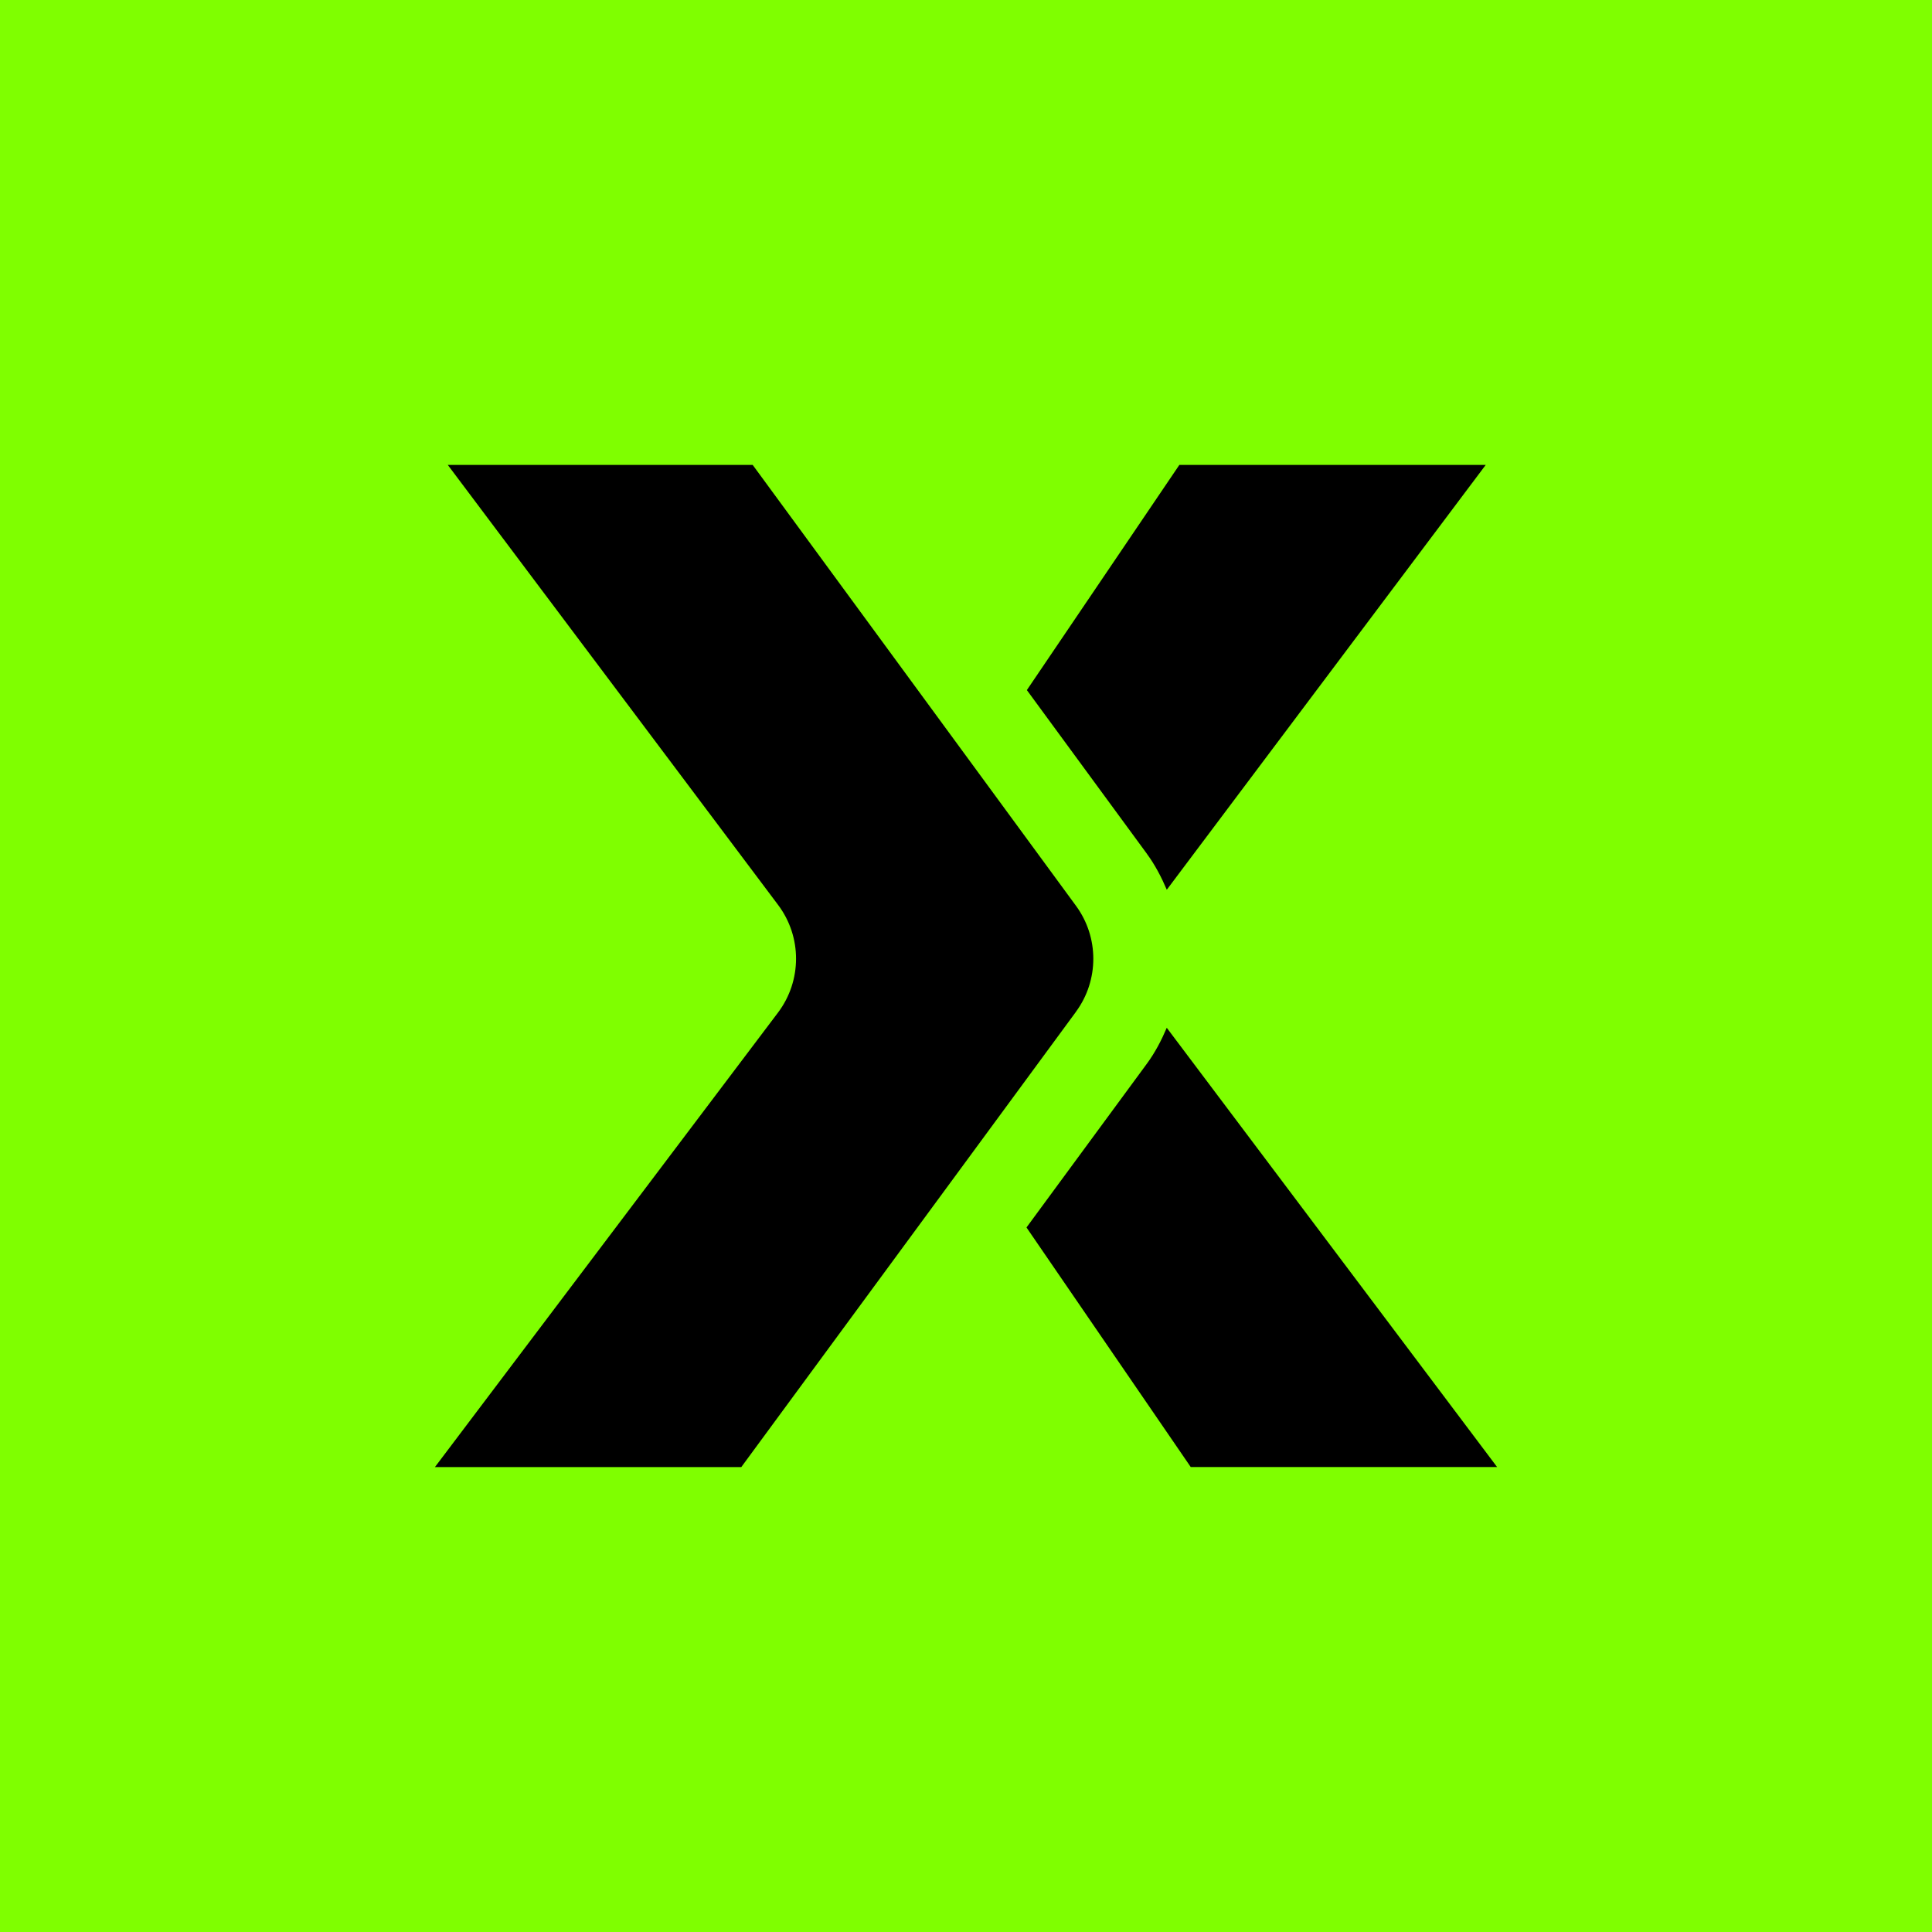
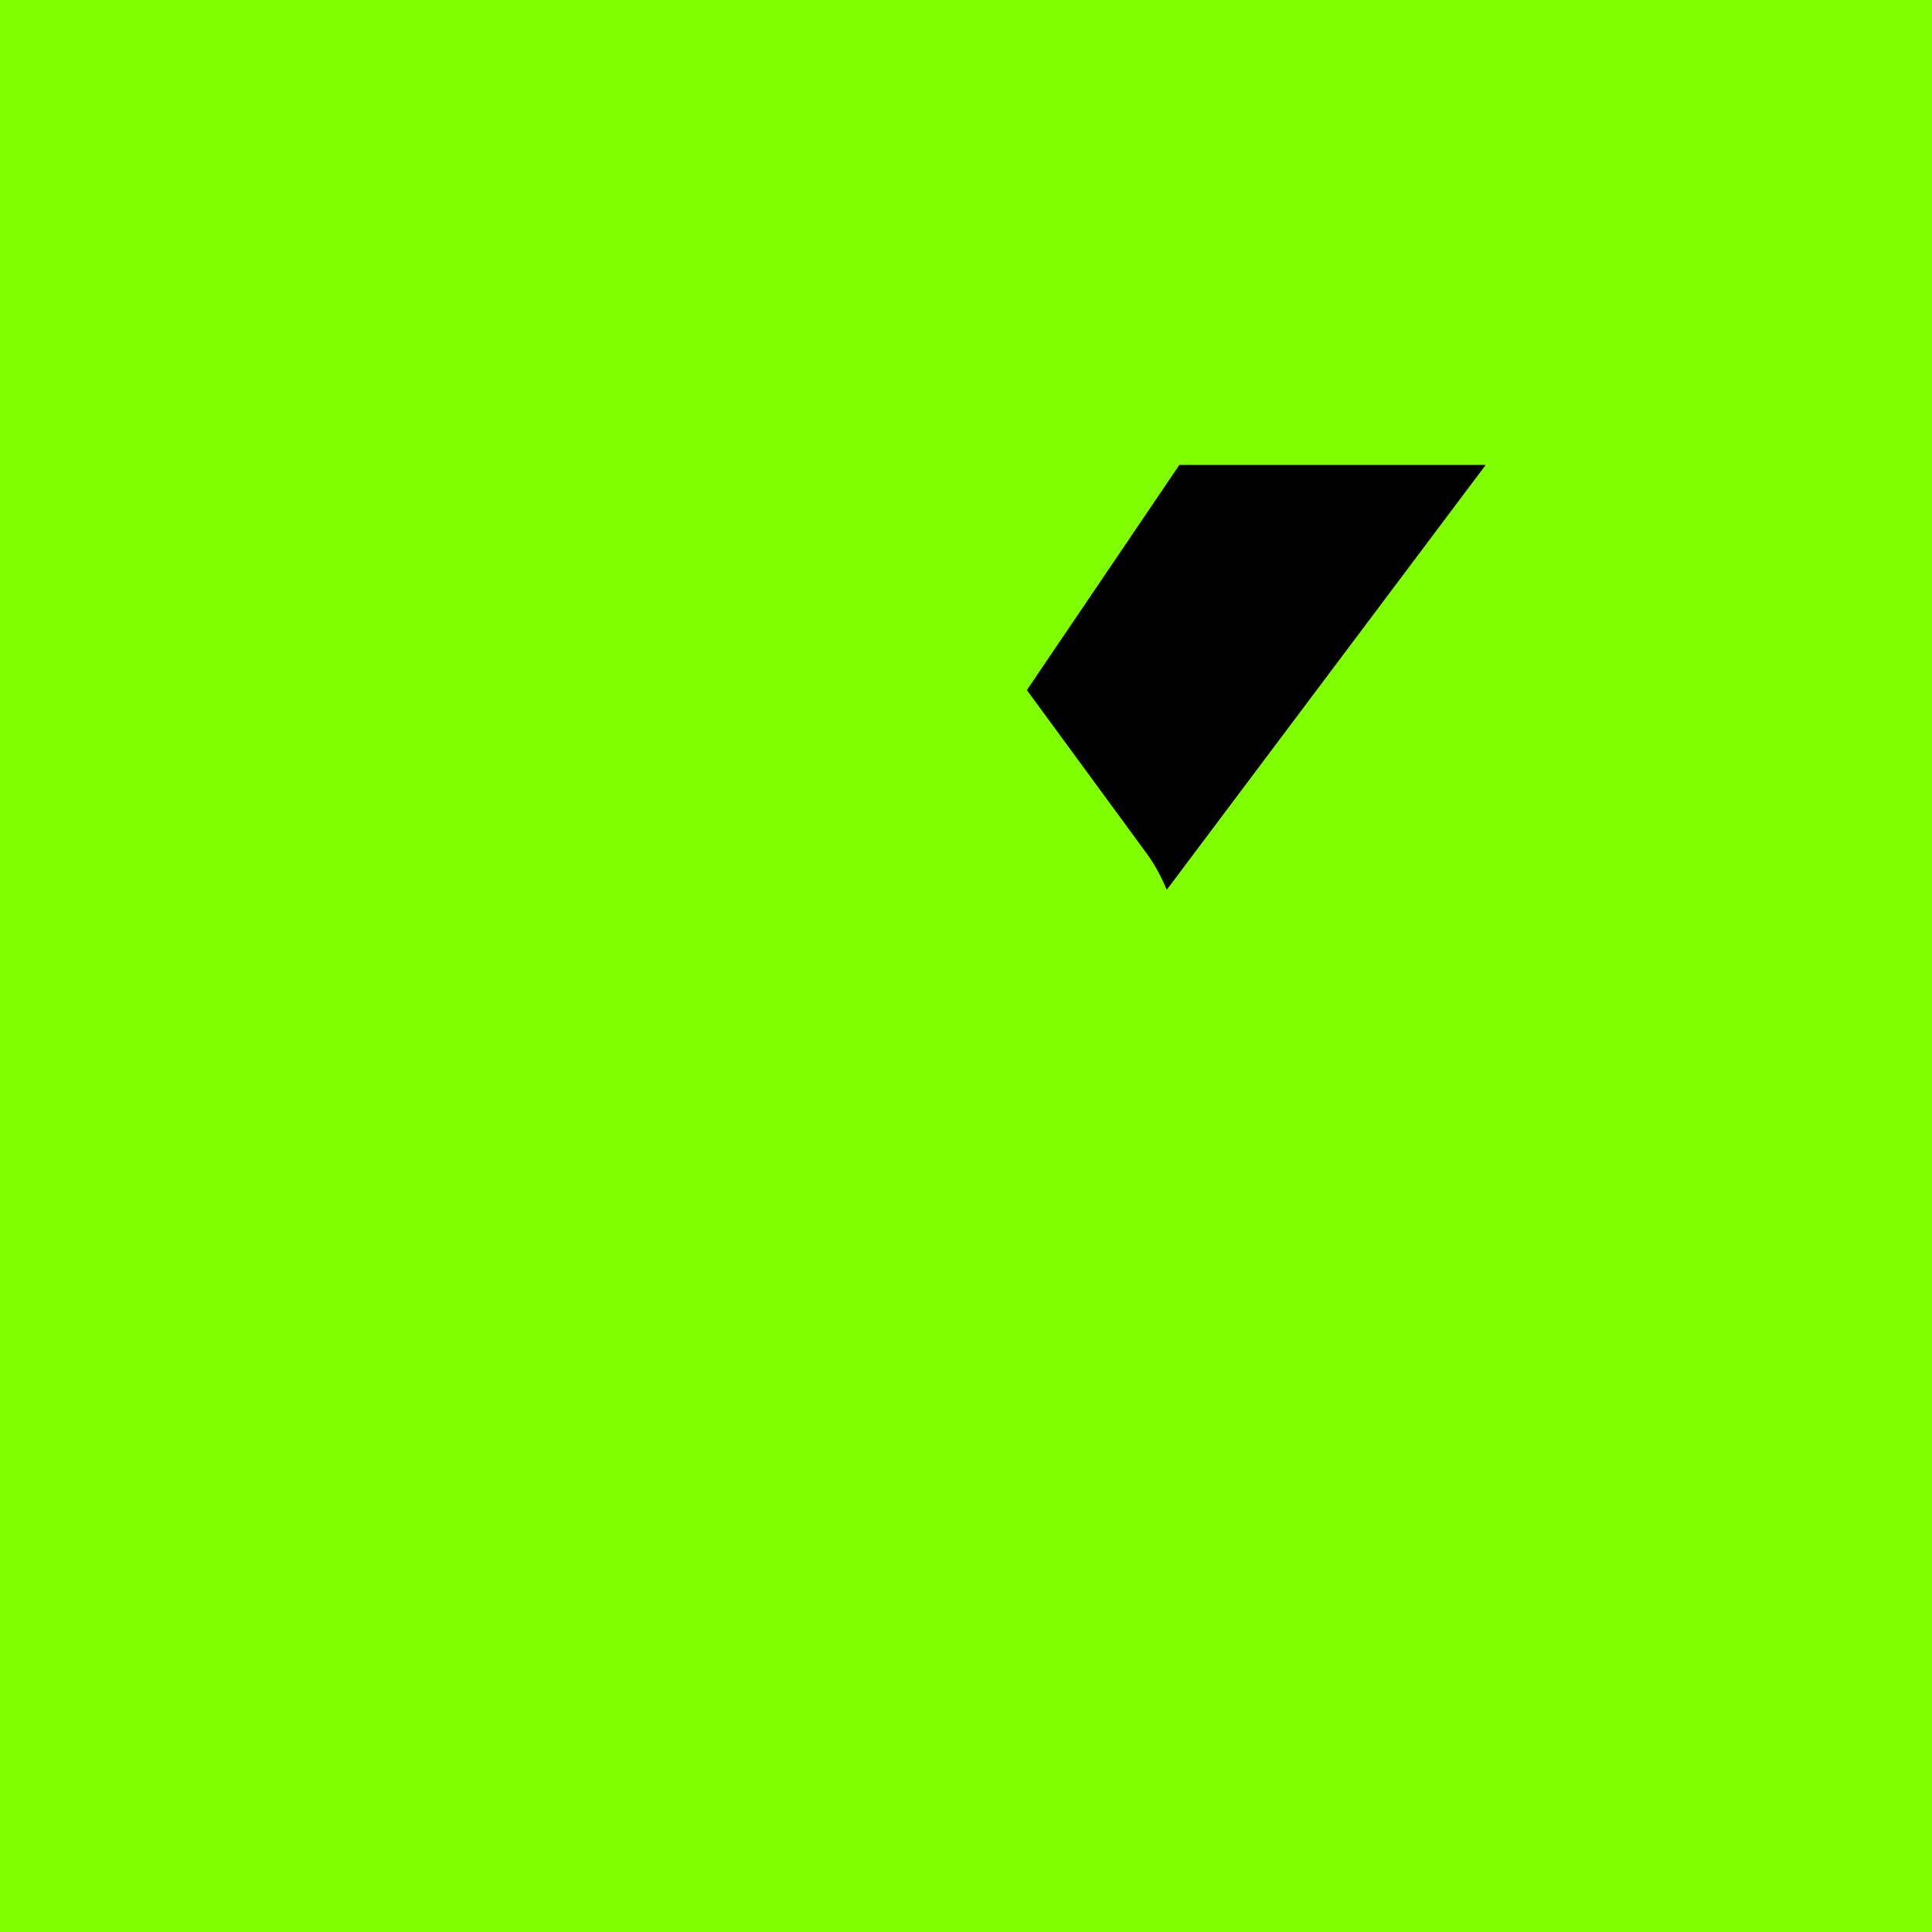
<svg xmlns="http://www.w3.org/2000/svg" id="Layer_2" data-name="Layer 2" viewBox="0 0 512 512">
  <defs>
    <style>      .cls-1 {        fill: #7fff00;      }    </style>
  </defs>
  <g id="Layer_1-2" data-name="Layer 1">
    <g>
      <rect class="cls-1" width="512" height="512" />
      <g>
-         <path d="M285.13,268.14c6.14-8.35,6.15-19.73.02-28.09l-85.68-116.84h-80.8l87.54,116.61c6.35,8.46,6.33,20.1-.04,28.54l-90.91,120.43h81.19l88.69-120.65Z" />
        <path d="M303.94,226.27c2.2,3,3.86,6.22,5.27,9.52l84.52-112.58h-81.19l-40.41,59.67,31.82,43.39Z" />
-         <path d="M309.2,272.38c-1.41,3.32-3.09,6.56-5.3,9.56l-31.87,43.35,43.53,63.49h81.19l-87.55-116.41Z" />
      </g>
    </g>
  </g>
</svg>